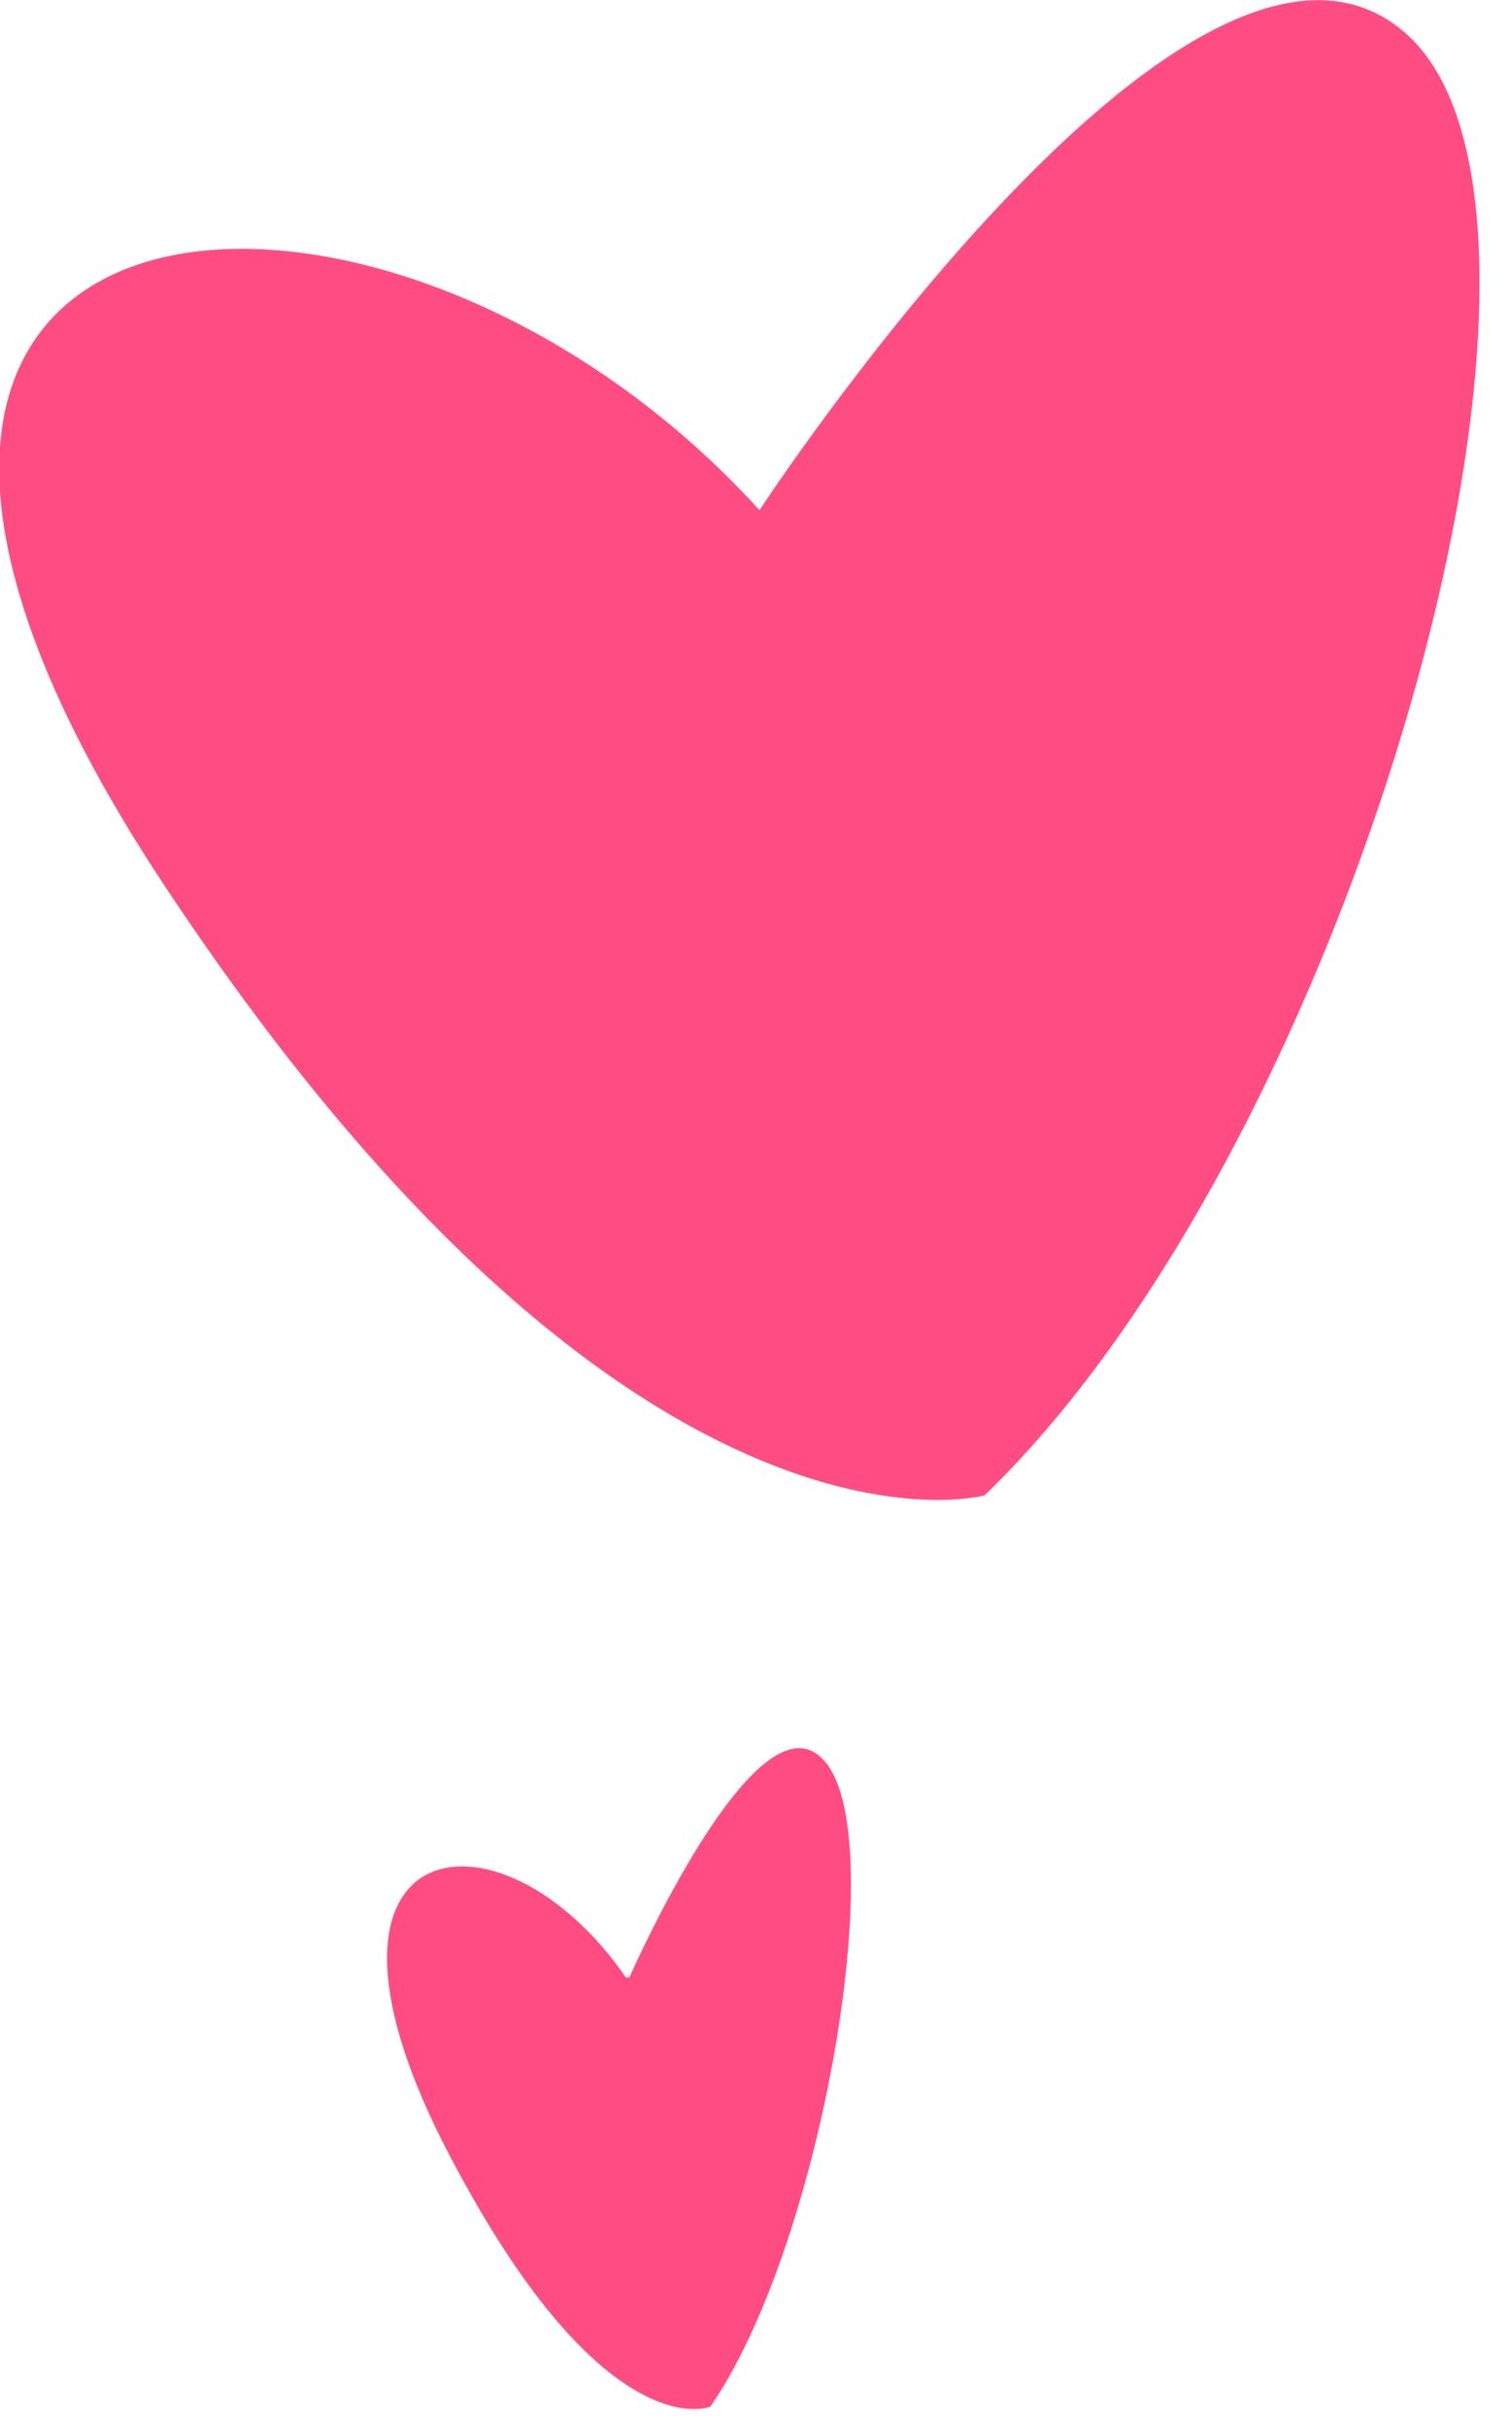
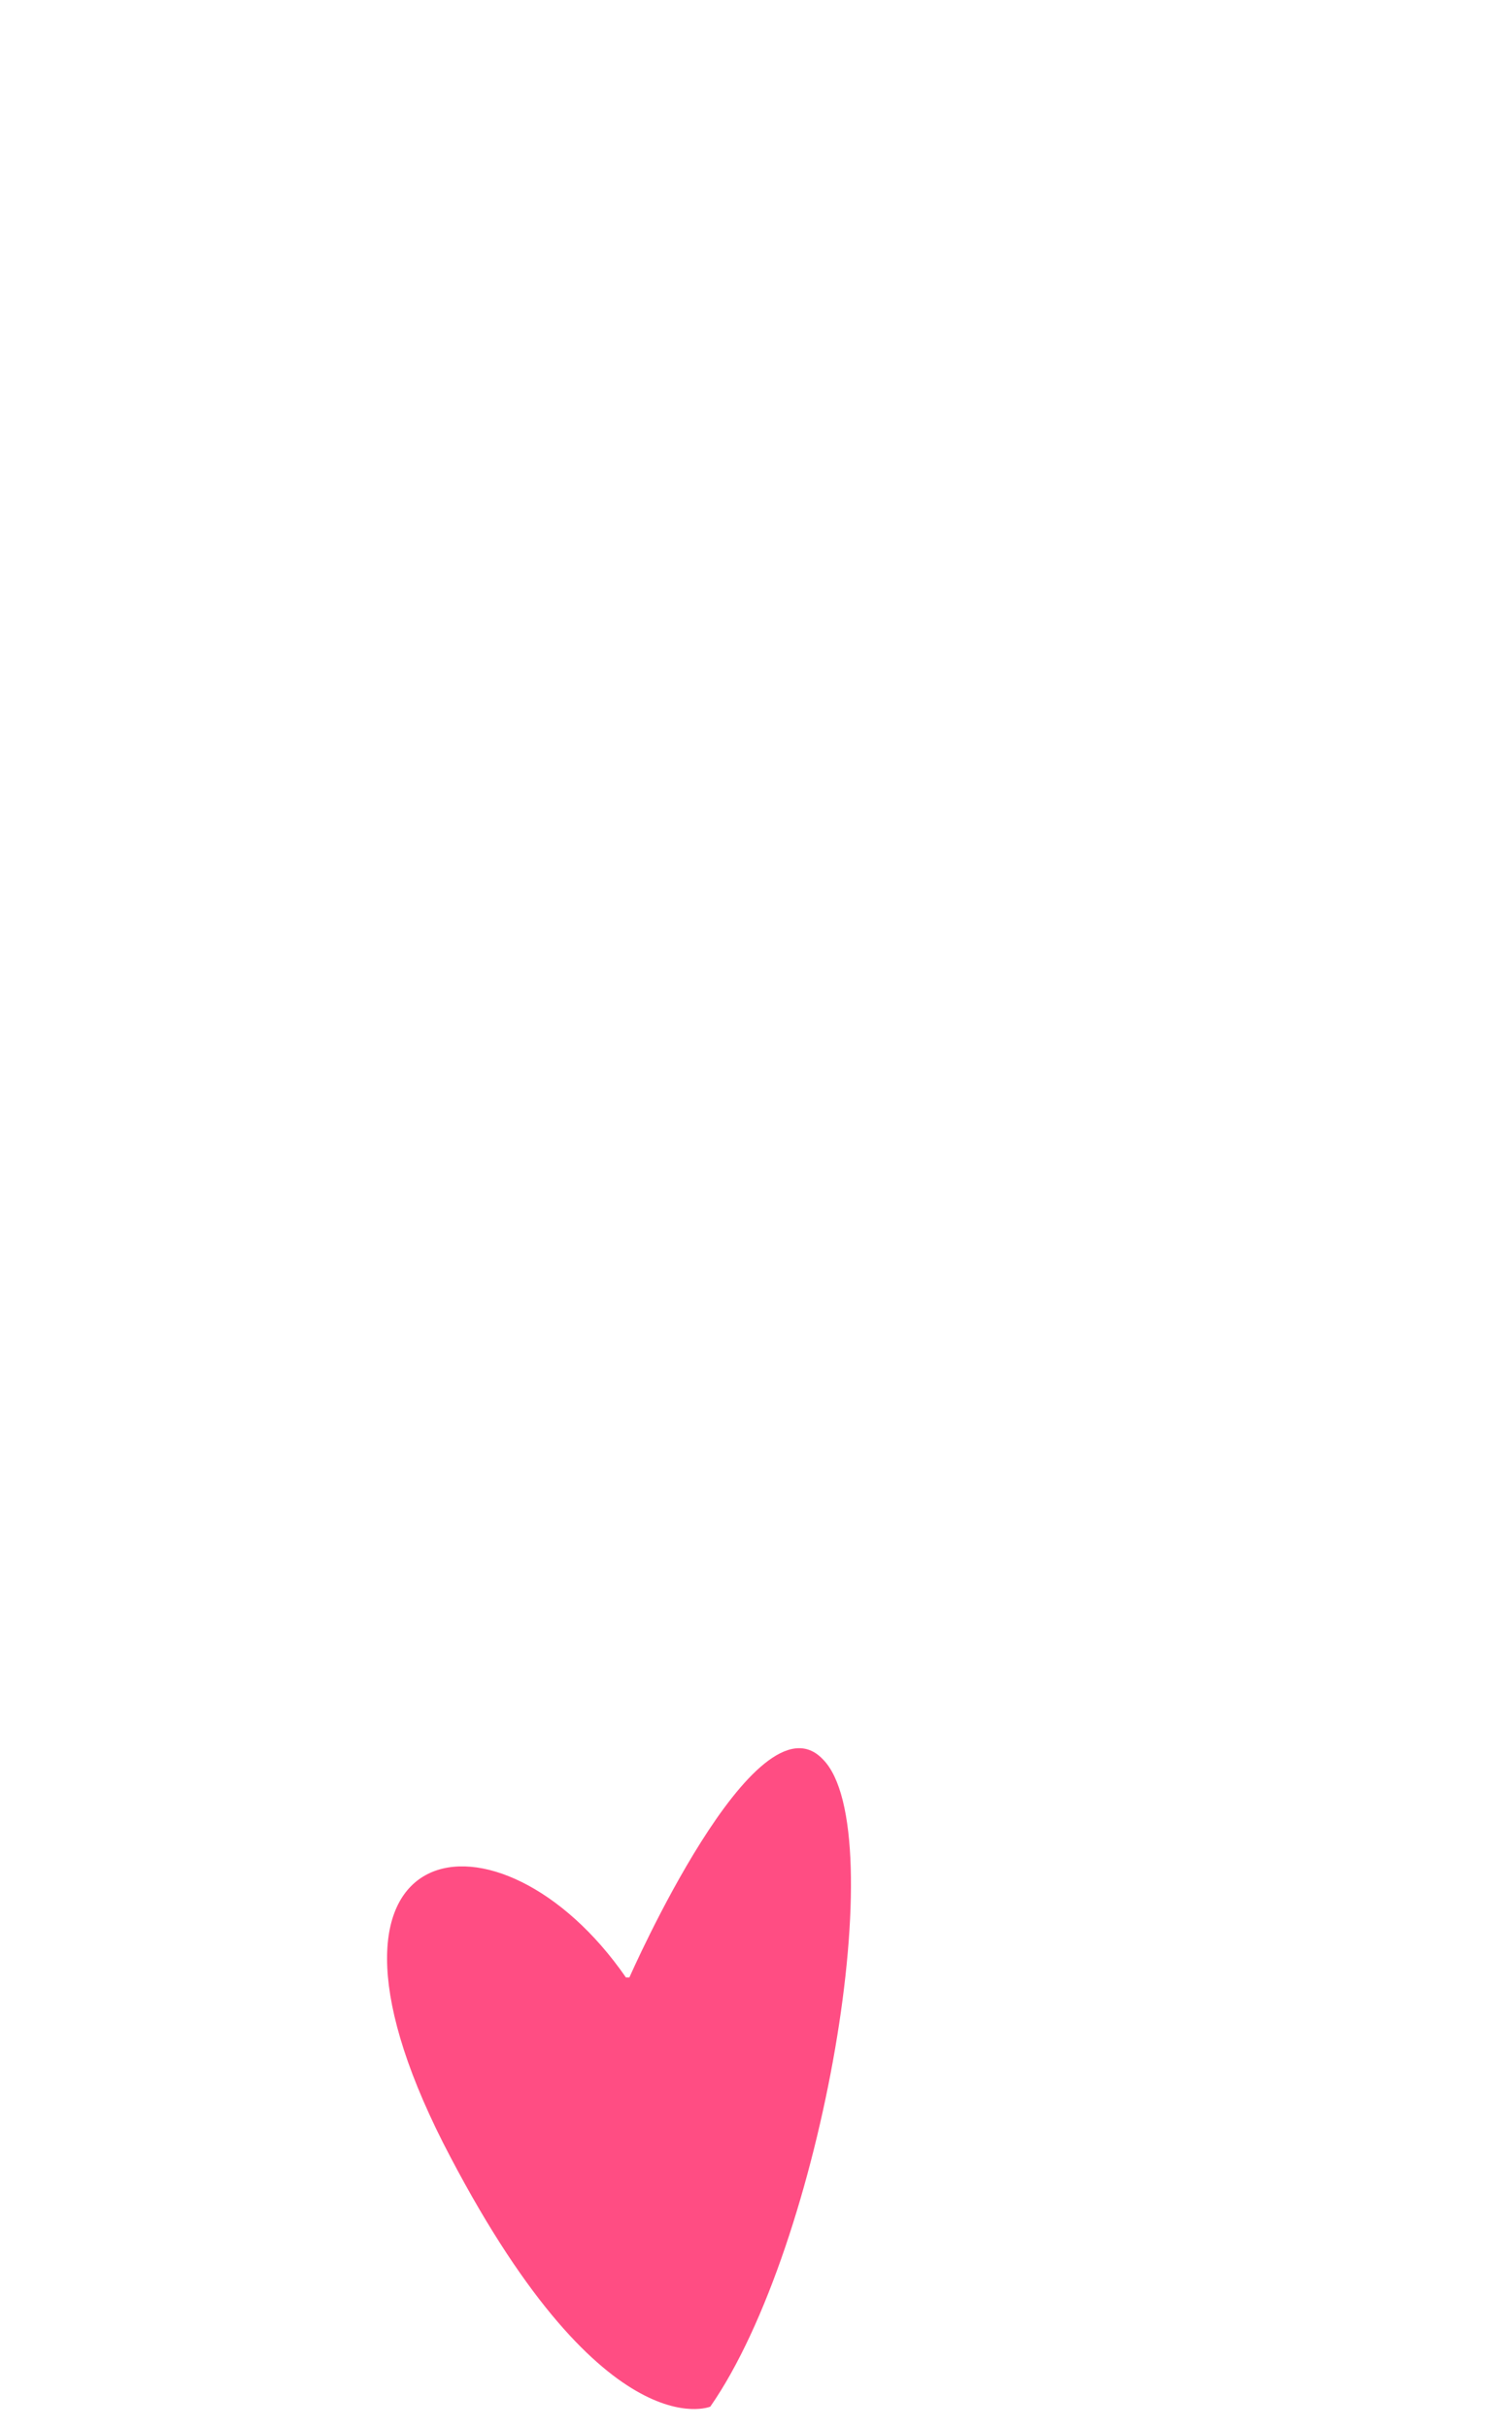
<svg xmlns="http://www.w3.org/2000/svg" id="Layer_1" viewBox="0 0 43 69">
  <defs>
    <style> .st0 { fill: #ff4d83; } </style>
  </defs>
-   <path class="st0" d="M21.6,14.5S33.7-4,39.8.8c6.2,4.8-1.1,31.4-11.8,41.7,0,0-10.1,2.8-23.5-17.6C-8.9,4.4,10.7,2.5,21.6,14.5h0Z" />
  <path class="st0" d="M17.9,56.2s3.6-8.2,5.5-6.2c2,2,0,13.8-3.2,18.4,0,0-3.1,1.3-7.6-7.5-4.5-8.9,1.6-9.9,5.2-4.7Z" />
</svg>